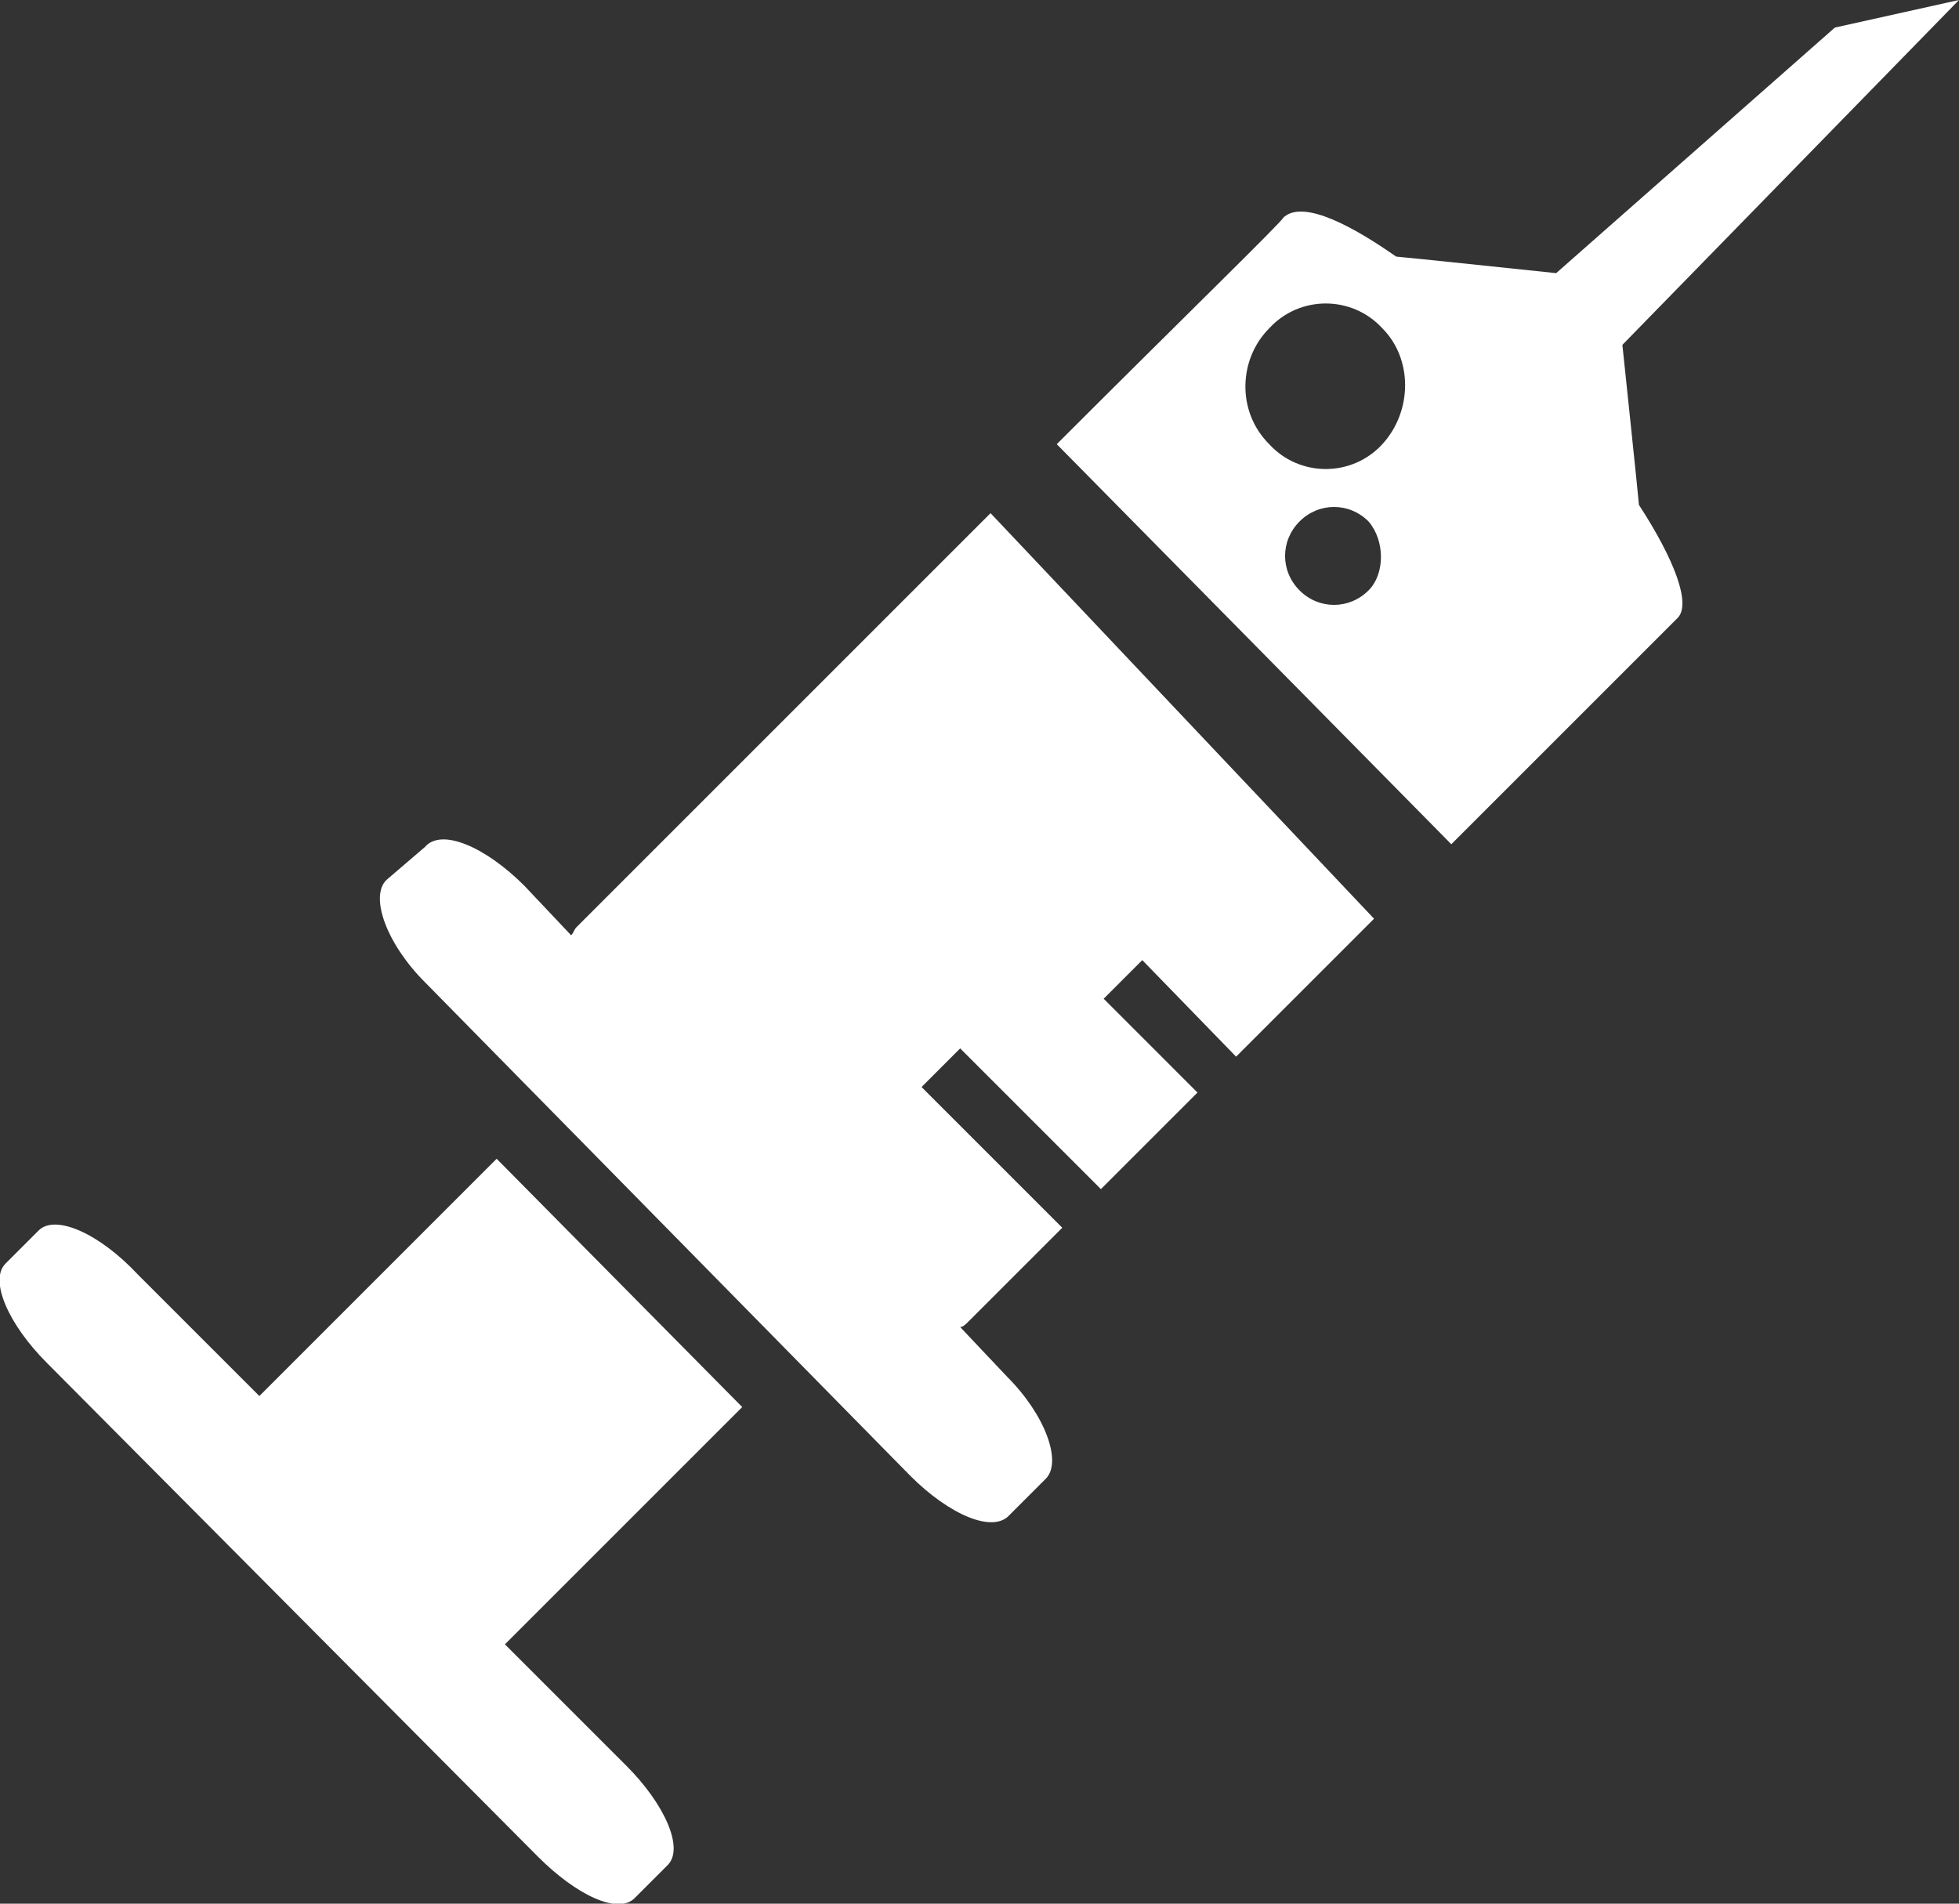
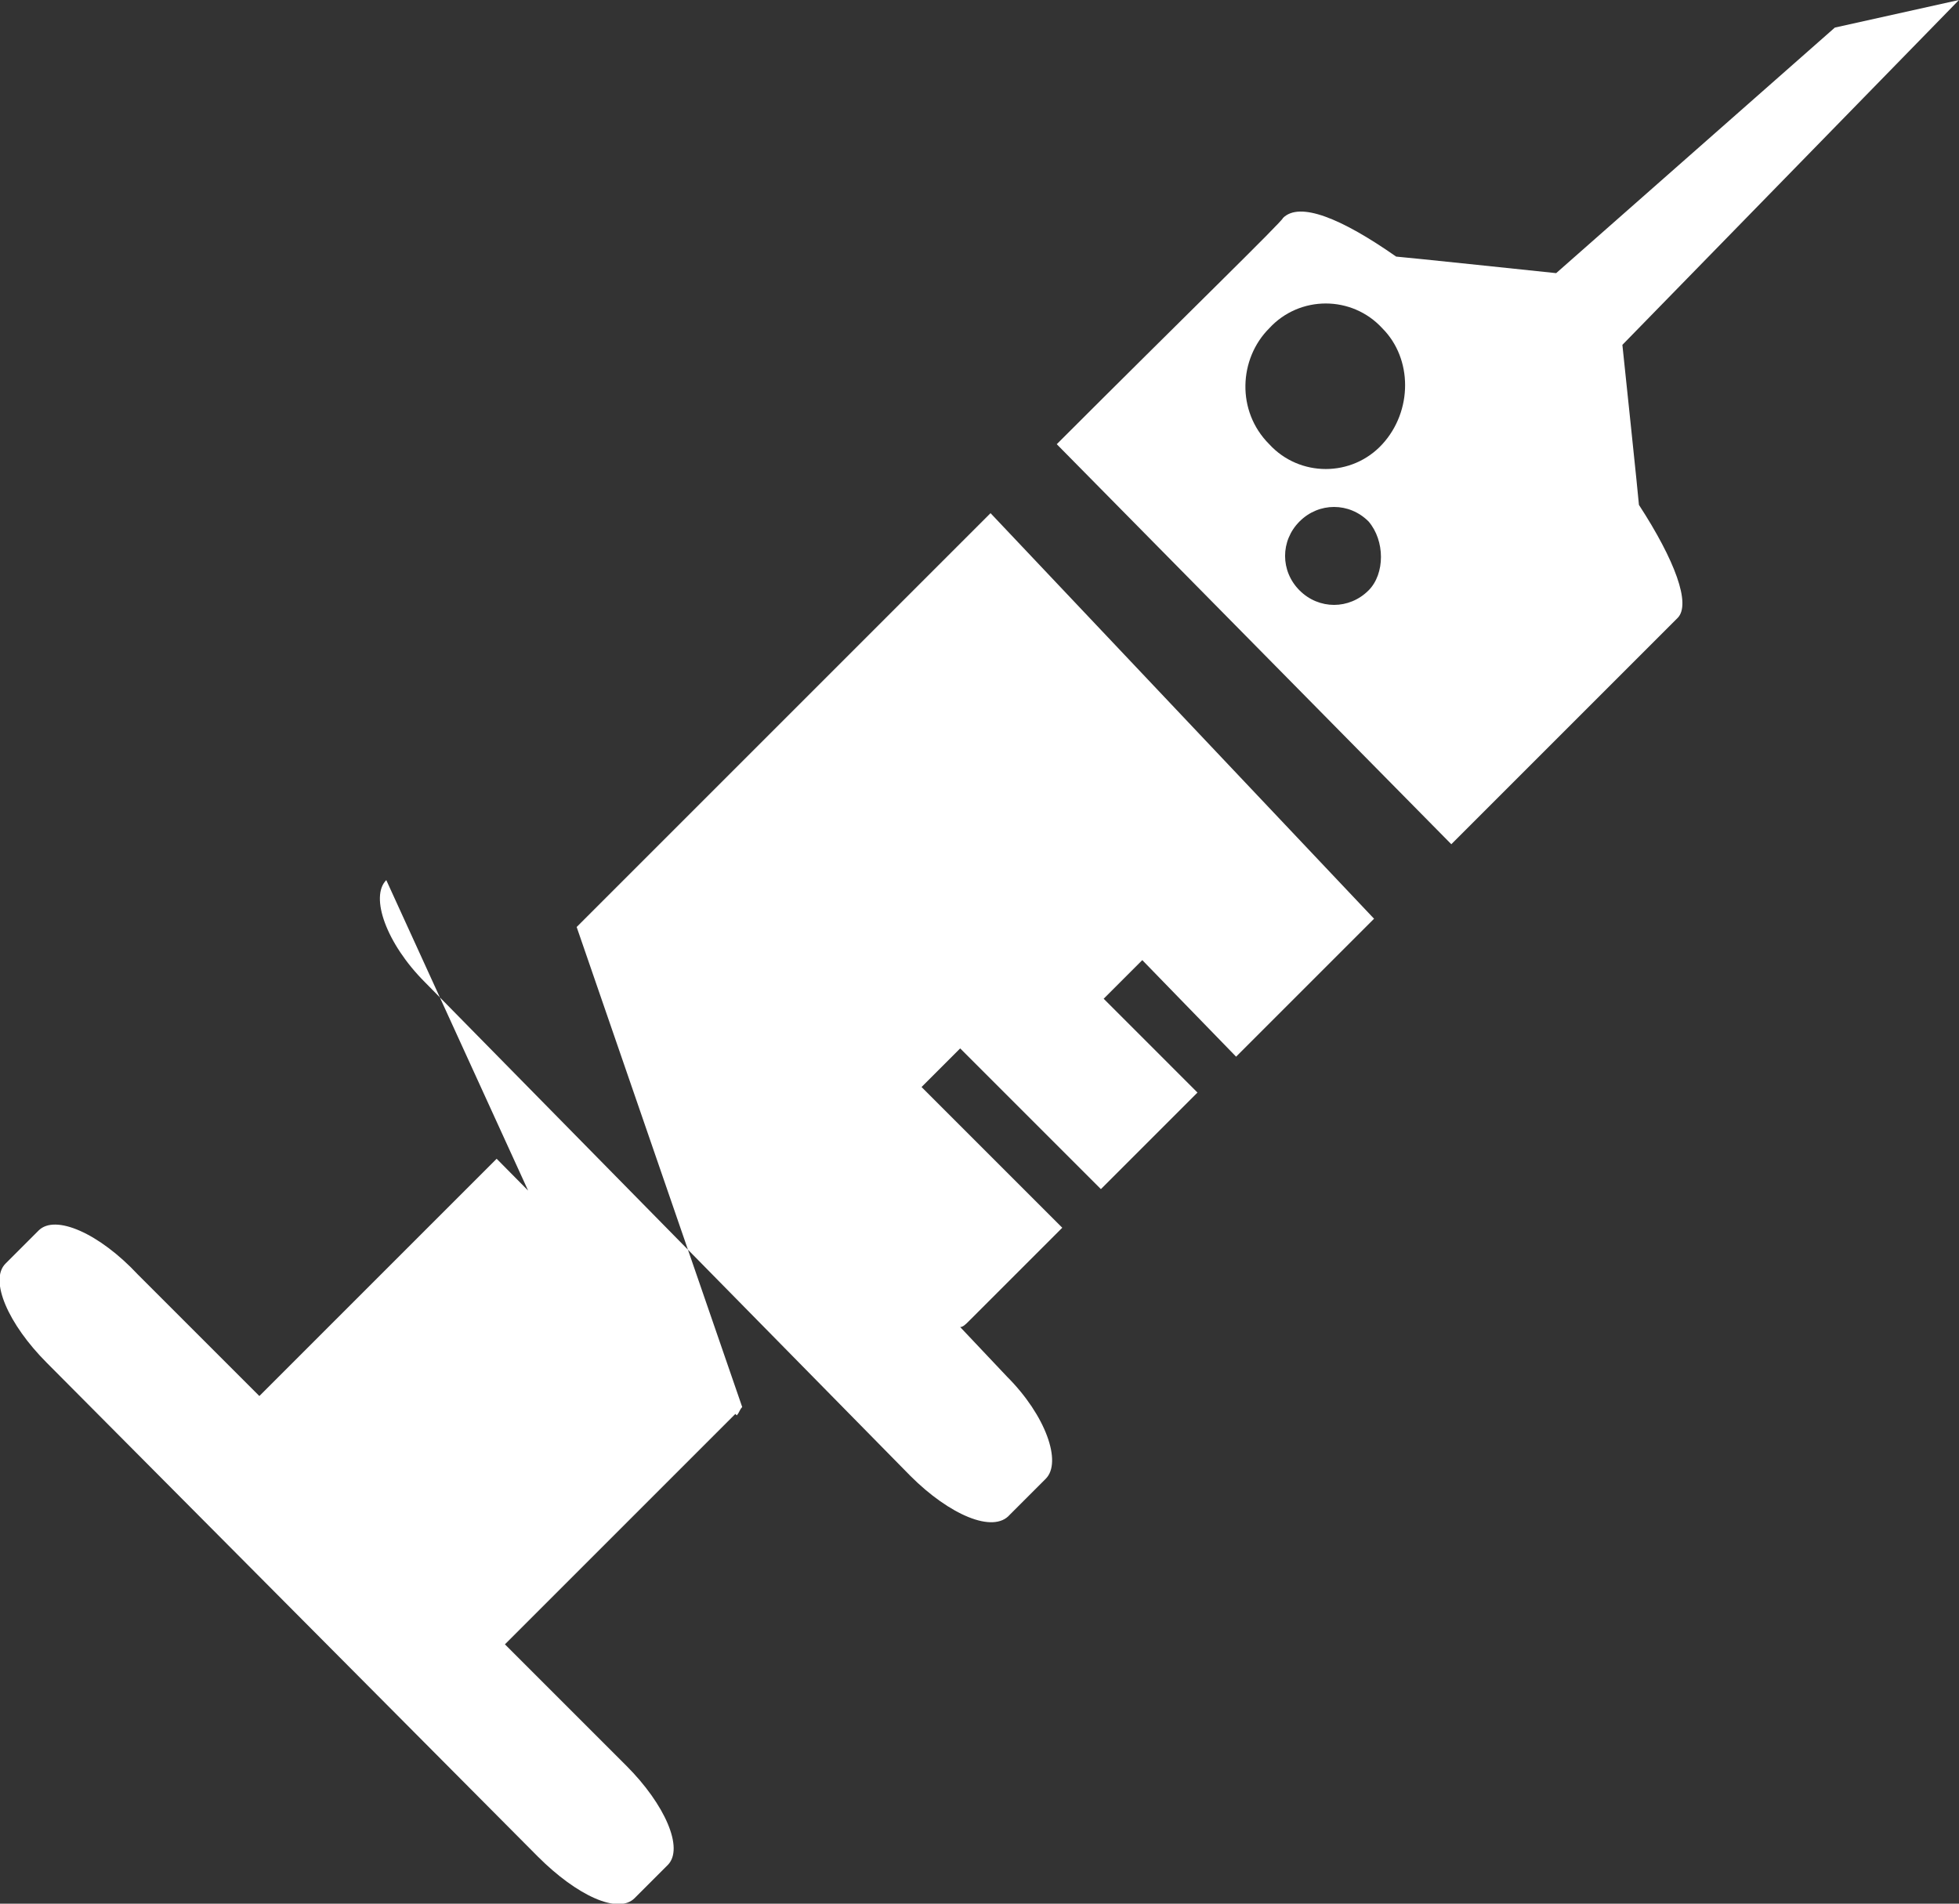
<svg xmlns="http://www.w3.org/2000/svg" version="1.1" id="Layer_1" x="0px" y="0px" viewBox="0 0 71 69" style="enable-background:new 0 0 71 69;" xml:space="preserve" fill="#ffffff">
  <rect x="0" y="0" width="71" height="69" fill="#333333" stroke="none" />
-   <path d="M26.9,51l-8.6,8.6l4.4,4.4c1.4,1.4,2.1,3,1.5,3.6l-1.2,1.2c-0.6,0.6-2.1-0.1-3.5-1.5L1.7,49.4c-1.4-1.4-2.1-3-1.5-3.6  l1.2-1.2C2,44,3.6,44.7,5,46.2l4.4,4.4l8.6-8.6L26.9,51z M20.9,33.6c-0.1,0.1-0.1,0.2-0.2,0.3l-1.7-1.8c-1.4-1.4-3-2.1-3.6-1.4  L14,31.9c-0.6,0.6,0,2.3,1.4,3.7L33,53.5c1.4,1.4,3,2.1,3.6,1.4l1.3-1.3c0.6-0.6,0-2.3-1.4-3.7l-1.7-1.8c0.1,0,0.2-0.1,0.3-0.2  c0,0,0.1-0.1,3.4-3.4l-5.1-5.1l1.4-1.4l5.1,5.1c1.1-1.1,2.3-2.3,3.5-3.5L40,36.2l1.4-1.4l3.4,3.5c1.2-1.2,5-5,5-5L35.9,18.6  C28,26.5,20.9,33.6,20.9,33.6z M59.4,18.3c1.3,2,1.9,3.6,1.4,4.1c0,0-7.9,7.9-8.2,8.2L38.3,16.1c4.6-4.6,8.2-8.1,8.2-8.2  c0.6-0.6,2.1,0,4.1,1.4c0.1,0,5.8,0.6,5.8,0.6L66.5,1L71,0L58.8,12.5C58.8,12.5,59.4,18.2,59.4,18.3z M49.6,18.9  c-0.7-0.7-1.8-0.7-2.5,0c-0.7,0.7-0.7,1.8,0,2.5c0.7,0.7,1.8,0.7,2.5,0C50.2,20.8,50.2,19.6,49.6,18.9z M50.1,11.9  c-1.1-1.2-3-1.2-4.1,0c-1.1,1.1-1.2,3,0,4.2c1.1,1.2,3,1.2,4.1,0C51.2,14.9,51.2,13,50.1,11.9z" />
+   <path d="M26.9,51l-8.6,8.6l4.4,4.4c1.4,1.4,2.1,3,1.5,3.6l-1.2,1.2c-0.6,0.6-2.1-0.1-3.5-1.5L1.7,49.4c-1.4-1.4-2.1-3-1.5-3.6  l1.2-1.2C2,44,3.6,44.7,5,46.2l4.4,4.4l8.6-8.6L26.9,51z c-0.1,0.1-0.1,0.2-0.2,0.3l-1.7-1.8c-1.4-1.4-3-2.1-3.6-1.4  L14,31.9c-0.6,0.6,0,2.3,1.4,3.7L33,53.5c1.4,1.4,3,2.1,3.6,1.4l1.3-1.3c0.6-0.6,0-2.3-1.4-3.7l-1.7-1.8c0.1,0,0.2-0.1,0.3-0.2  c0,0,0.1-0.1,3.4-3.4l-5.1-5.1l1.4-1.4l5.1,5.1c1.1-1.1,2.3-2.3,3.5-3.5L40,36.2l1.4-1.4l3.4,3.5c1.2-1.2,5-5,5-5L35.9,18.6  C28,26.5,20.9,33.6,20.9,33.6z M59.4,18.3c1.3,2,1.9,3.6,1.4,4.1c0,0-7.9,7.9-8.2,8.2L38.3,16.1c4.6-4.6,8.2-8.1,8.2-8.2  c0.6-0.6,2.1,0,4.1,1.4c0.1,0,5.8,0.6,5.8,0.6L66.5,1L71,0L58.8,12.5C58.8,12.5,59.4,18.2,59.4,18.3z M49.6,18.9  c-0.7-0.7-1.8-0.7-2.5,0c-0.7,0.7-0.7,1.8,0,2.5c0.7,0.7,1.8,0.7,2.5,0C50.2,20.8,50.2,19.6,49.6,18.9z M50.1,11.9  c-1.1-1.2-3-1.2-4.1,0c-1.1,1.1-1.2,3,0,4.2c1.1,1.2,3,1.2,4.1,0C51.2,14.9,51.2,13,50.1,11.9z" />
</svg>